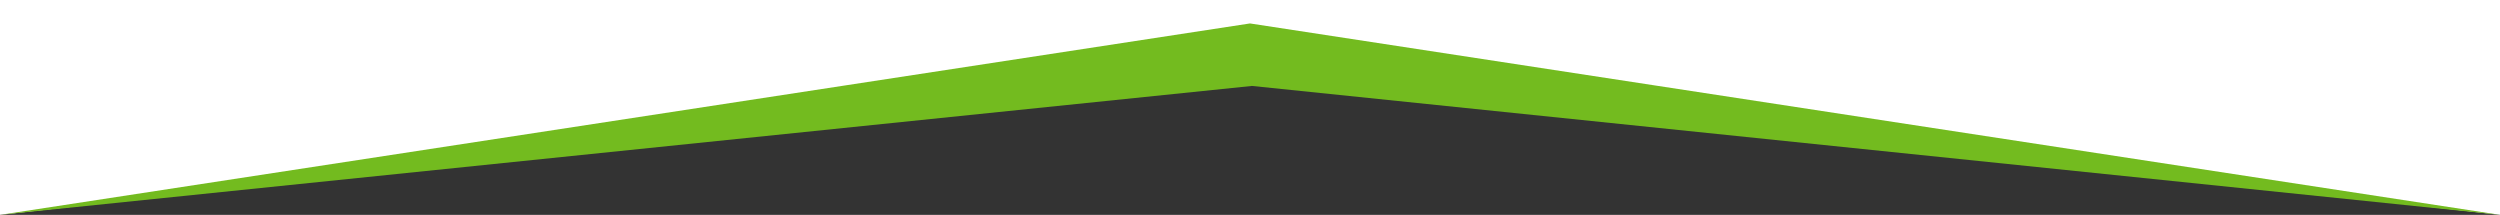
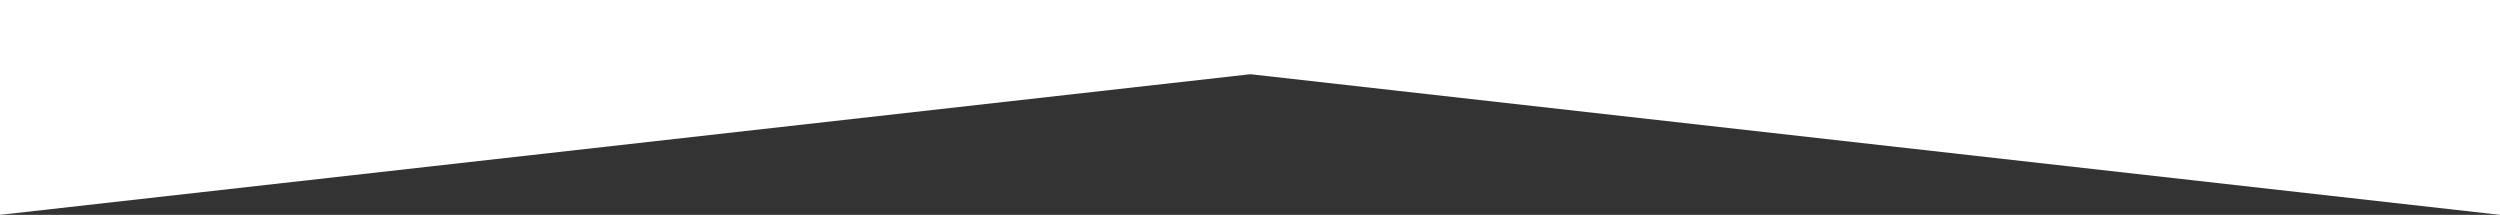
<svg xmlns="http://www.w3.org/2000/svg" width="100%" height="100%" viewBox="0 0 1280 110" version="1.1" xml:space="preserve" style="fill-rule:evenodd;clip-rule:evenodd;stroke-linejoin:round;stroke-miterlimit:2;">
  <rect x="0" y="0" width="1280" height="110" fill="#333333" stroke="none" />
  <g id="Group_545" transform="matrix(1,0,0,1,0,-2600)">
    <g id="Path_1499" transform="matrix(1,0,0,1,0,2600)">
      <path d="M0,0L1280,0L1280,110L640.2,38L0,110L0,0Z" style="fill:white;fill-rule:nonzero;" />
    </g>
    <g id="Path_1498" transform="matrix(1,0,0,1,0,2612)">
-       <path d="M640,0L1280,98L641.005,32L0,98L640,0Z" style="fill:rgb(115,187,31);fill-rule:nonzero;" />
-     </g>
+       </g>
  </g>
</svg>